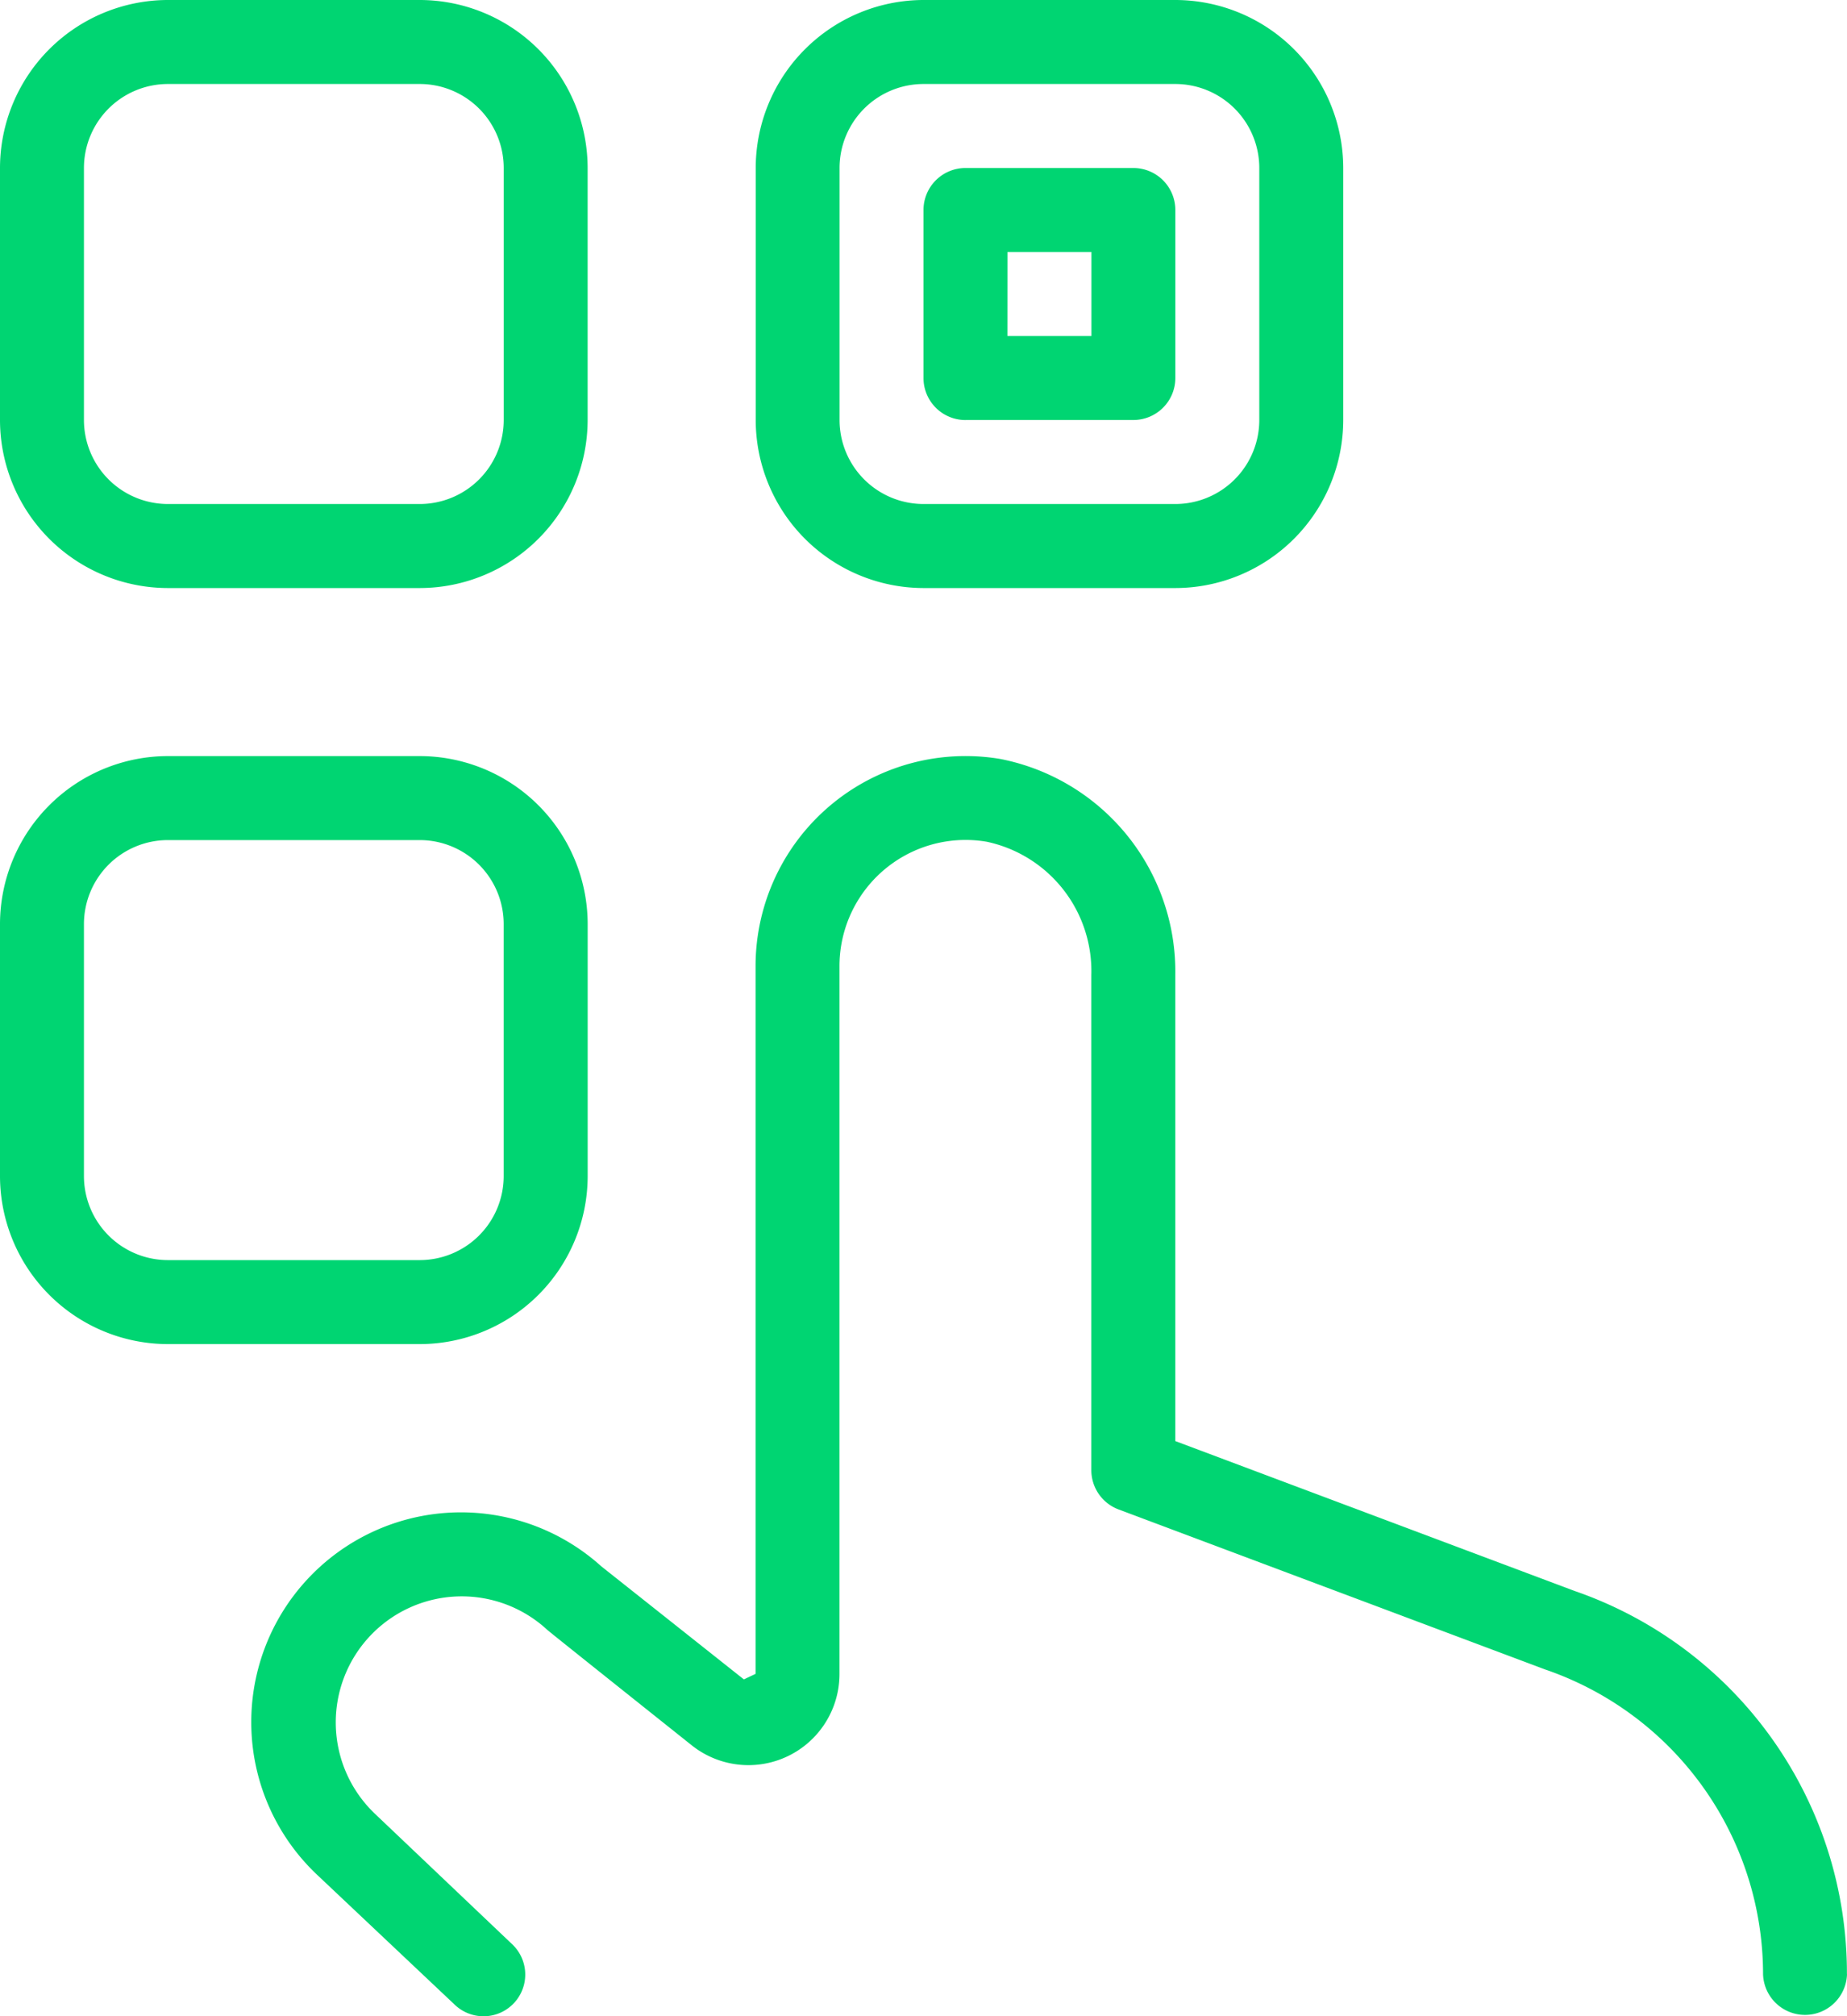
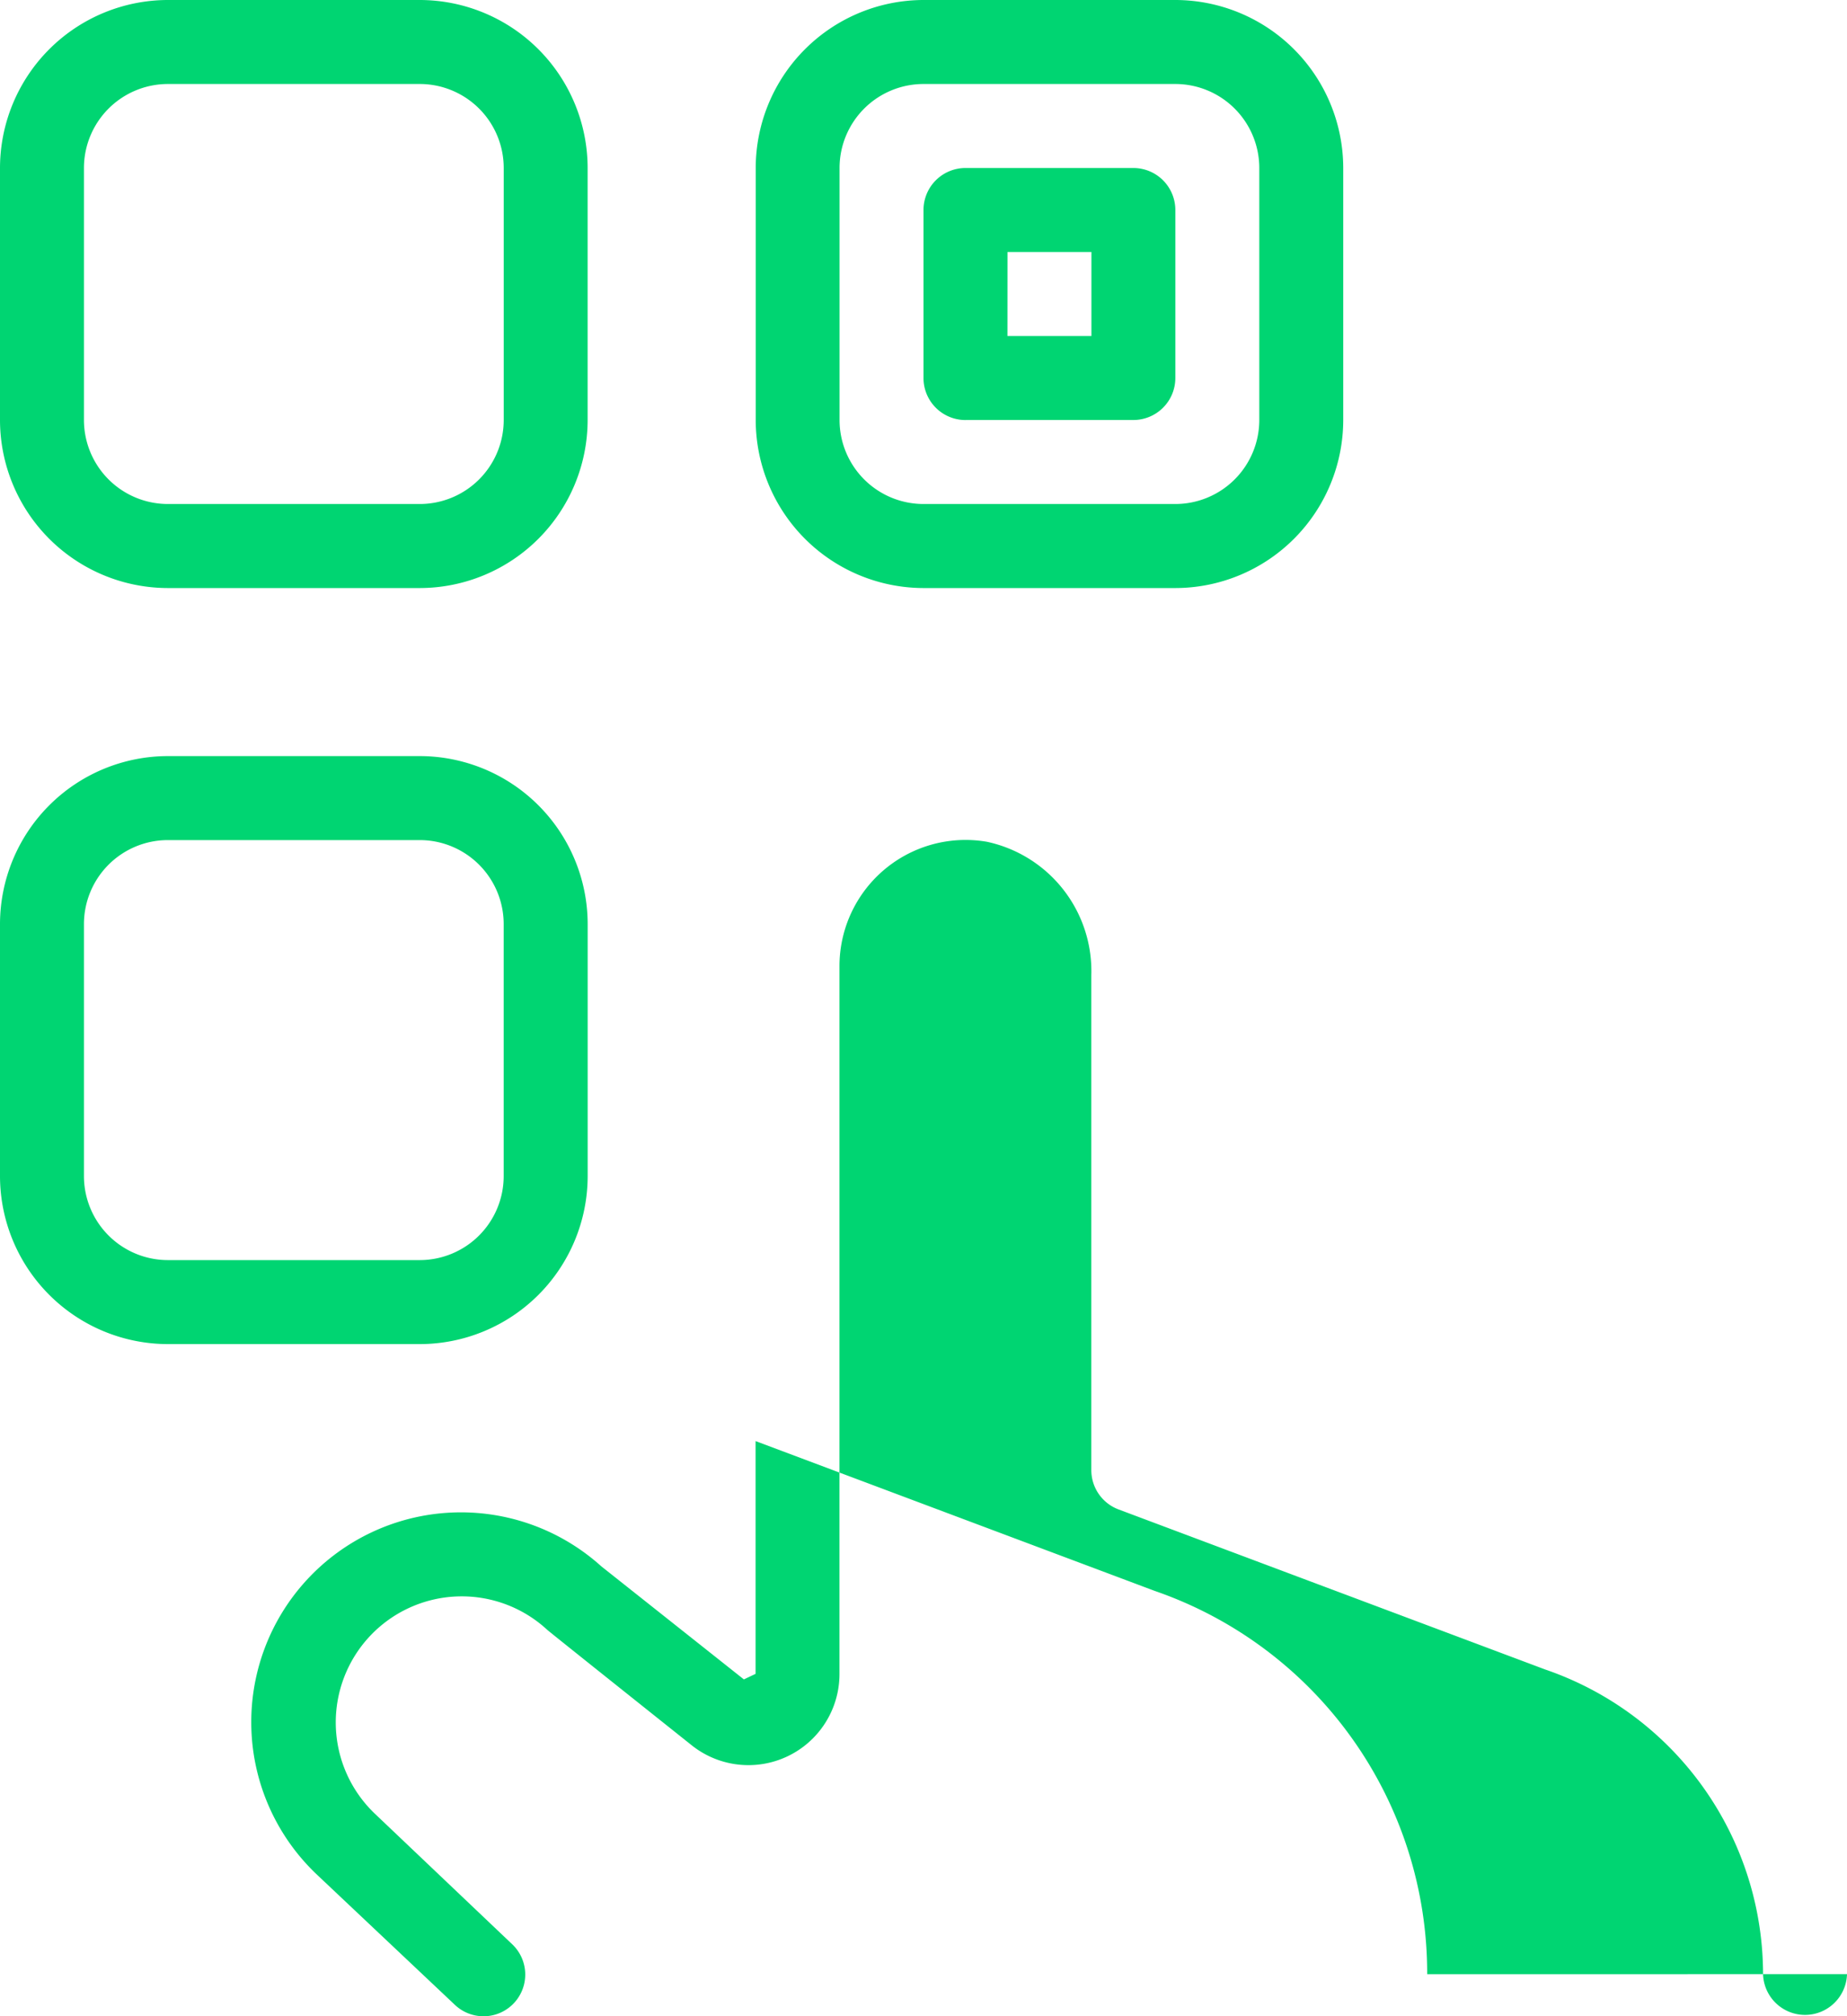
<svg xmlns="http://www.w3.org/2000/svg" width="47.414" height="51.724" viewBox="0 0 47.414 51.724">
-   <path d="M6.31,15.086h6.465a4.315,4.315,0,0,0,4.31-4.31V4.31A4.315,4.315,0,0,0,12.776,0H6.31A4.315,4.315,0,0,0,2,4.31v6.465A4.315,4.315,0,0,0,6.31,15.086ZM4.155,4.31A2.156,2.156,0,0,1,6.31,2.155h6.465A2.156,2.156,0,0,1,14.931,4.31v6.465a2.156,2.156,0,0,1-2.155,2.155H6.31a2.156,2.156,0,0,1-2.155-2.155ZM17.086,30.172V23.707a4.315,4.315,0,0,0-4.31-4.31H6.31A4.315,4.315,0,0,0,2,23.707v6.465a4.315,4.315,0,0,0,4.31,4.31h6.465A4.315,4.315,0,0,0,17.086,30.172Zm-12.931,0V23.707A2.156,2.156,0,0,1,6.31,21.552h6.465a2.156,2.156,0,0,1,2.155,2.155v6.465a2.156,2.156,0,0,1-2.155,2.155H6.31A2.156,2.156,0,0,1,4.155,30.172ZM25.707,15.086h6.465a4.315,4.315,0,0,0,4.31-4.31V4.31A4.315,4.315,0,0,0,32.172,0H25.707A4.315,4.315,0,0,0,21.4,4.31v6.465A4.315,4.315,0,0,0,25.707,15.086ZM23.552,4.31a2.156,2.156,0,0,1,2.155-2.155h6.465A2.156,2.156,0,0,1,34.327,4.31v6.465a2.156,2.156,0,0,1-2.155,2.155H25.707a2.156,2.156,0,0,1-2.155-2.155Zm3.233,6.465h4.31A1.078,1.078,0,0,0,32.172,9.7V5.388A1.078,1.078,0,0,0,31.095,4.31h-4.31a1.078,1.078,0,0,0-1.078,1.078V9.7A1.078,1.078,0,0,0,26.784,10.776Zm1.078-4.31h2.155V8.621H27.862ZM49.414,50.646a1.078,1.078,0,0,1-2.155,0,8.268,8.268,0,0,0-5.595-7.817L30.715,38.724a1.077,1.077,0,0,1-.7-1.009v-12.7a3.392,3.392,0,0,0-2.681-3.42,3.237,3.237,0,0,0-3.784,3.19V42.939a2.337,2.337,0,0,1-3.8,1.83s-3.7-2.946-3.7-2.955a3.234,3.234,0,0,0-4.42,4.722l3.519,3.343a1.07,1.07,0,0,1-1.472,1.554L10.144,48.1a5.382,5.382,0,0,1,7.293-7.916l3.659,2.9.3-.142V24.786a5.39,5.39,0,0,1,6.284-5.315,5.56,5.56,0,0,1,4.491,5.545V36.97l10.25,3.845a10.376,10.376,0,0,1,6.991,9.832Z" transform="translate(-2)" fill="#00d572" />
+   <path d="M6.31,15.086h6.465a4.315,4.315,0,0,0,4.31-4.31V4.31A4.315,4.315,0,0,0,12.776,0H6.31A4.315,4.315,0,0,0,2,4.31v6.465A4.315,4.315,0,0,0,6.31,15.086ZM4.155,4.31A2.156,2.156,0,0,1,6.31,2.155h6.465A2.156,2.156,0,0,1,14.931,4.31v6.465a2.156,2.156,0,0,1-2.155,2.155H6.31a2.156,2.156,0,0,1-2.155-2.155ZM17.086,30.172V23.707a4.315,4.315,0,0,0-4.31-4.31H6.31A4.315,4.315,0,0,0,2,23.707v6.465a4.315,4.315,0,0,0,4.31,4.31h6.465A4.315,4.315,0,0,0,17.086,30.172Zm-12.931,0V23.707A2.156,2.156,0,0,1,6.31,21.552h6.465a2.156,2.156,0,0,1,2.155,2.155v6.465a2.156,2.156,0,0,1-2.155,2.155H6.31A2.156,2.156,0,0,1,4.155,30.172ZM25.707,15.086h6.465a4.315,4.315,0,0,0,4.31-4.31V4.31A4.315,4.315,0,0,0,32.172,0H25.707A4.315,4.315,0,0,0,21.4,4.31v6.465A4.315,4.315,0,0,0,25.707,15.086ZM23.552,4.31a2.156,2.156,0,0,1,2.155-2.155h6.465A2.156,2.156,0,0,1,34.327,4.31v6.465a2.156,2.156,0,0,1-2.155,2.155H25.707a2.156,2.156,0,0,1-2.155-2.155Zm3.233,6.465h4.31A1.078,1.078,0,0,0,32.172,9.7V5.388A1.078,1.078,0,0,0,31.095,4.31h-4.31a1.078,1.078,0,0,0-1.078,1.078V9.7A1.078,1.078,0,0,0,26.784,10.776Zm1.078-4.31h2.155V8.621H27.862ZM49.414,50.646a1.078,1.078,0,0,1-2.155,0,8.268,8.268,0,0,0-5.595-7.817L30.715,38.724a1.077,1.077,0,0,1-.7-1.009v-12.7a3.392,3.392,0,0,0-2.681-3.42,3.237,3.237,0,0,0-3.784,3.19V42.939a2.337,2.337,0,0,1-3.8,1.83s-3.7-2.946-3.7-2.955a3.234,3.234,0,0,0-4.42,4.722l3.519,3.343a1.07,1.07,0,0,1-1.472,1.554L10.144,48.1a5.382,5.382,0,0,1,7.293-7.916l3.659,2.9.3-.142V24.786V36.97l10.25,3.845a10.376,10.376,0,0,1,6.991,9.832Z" transform="translate(-2)" fill="#00d572" />
</svg>